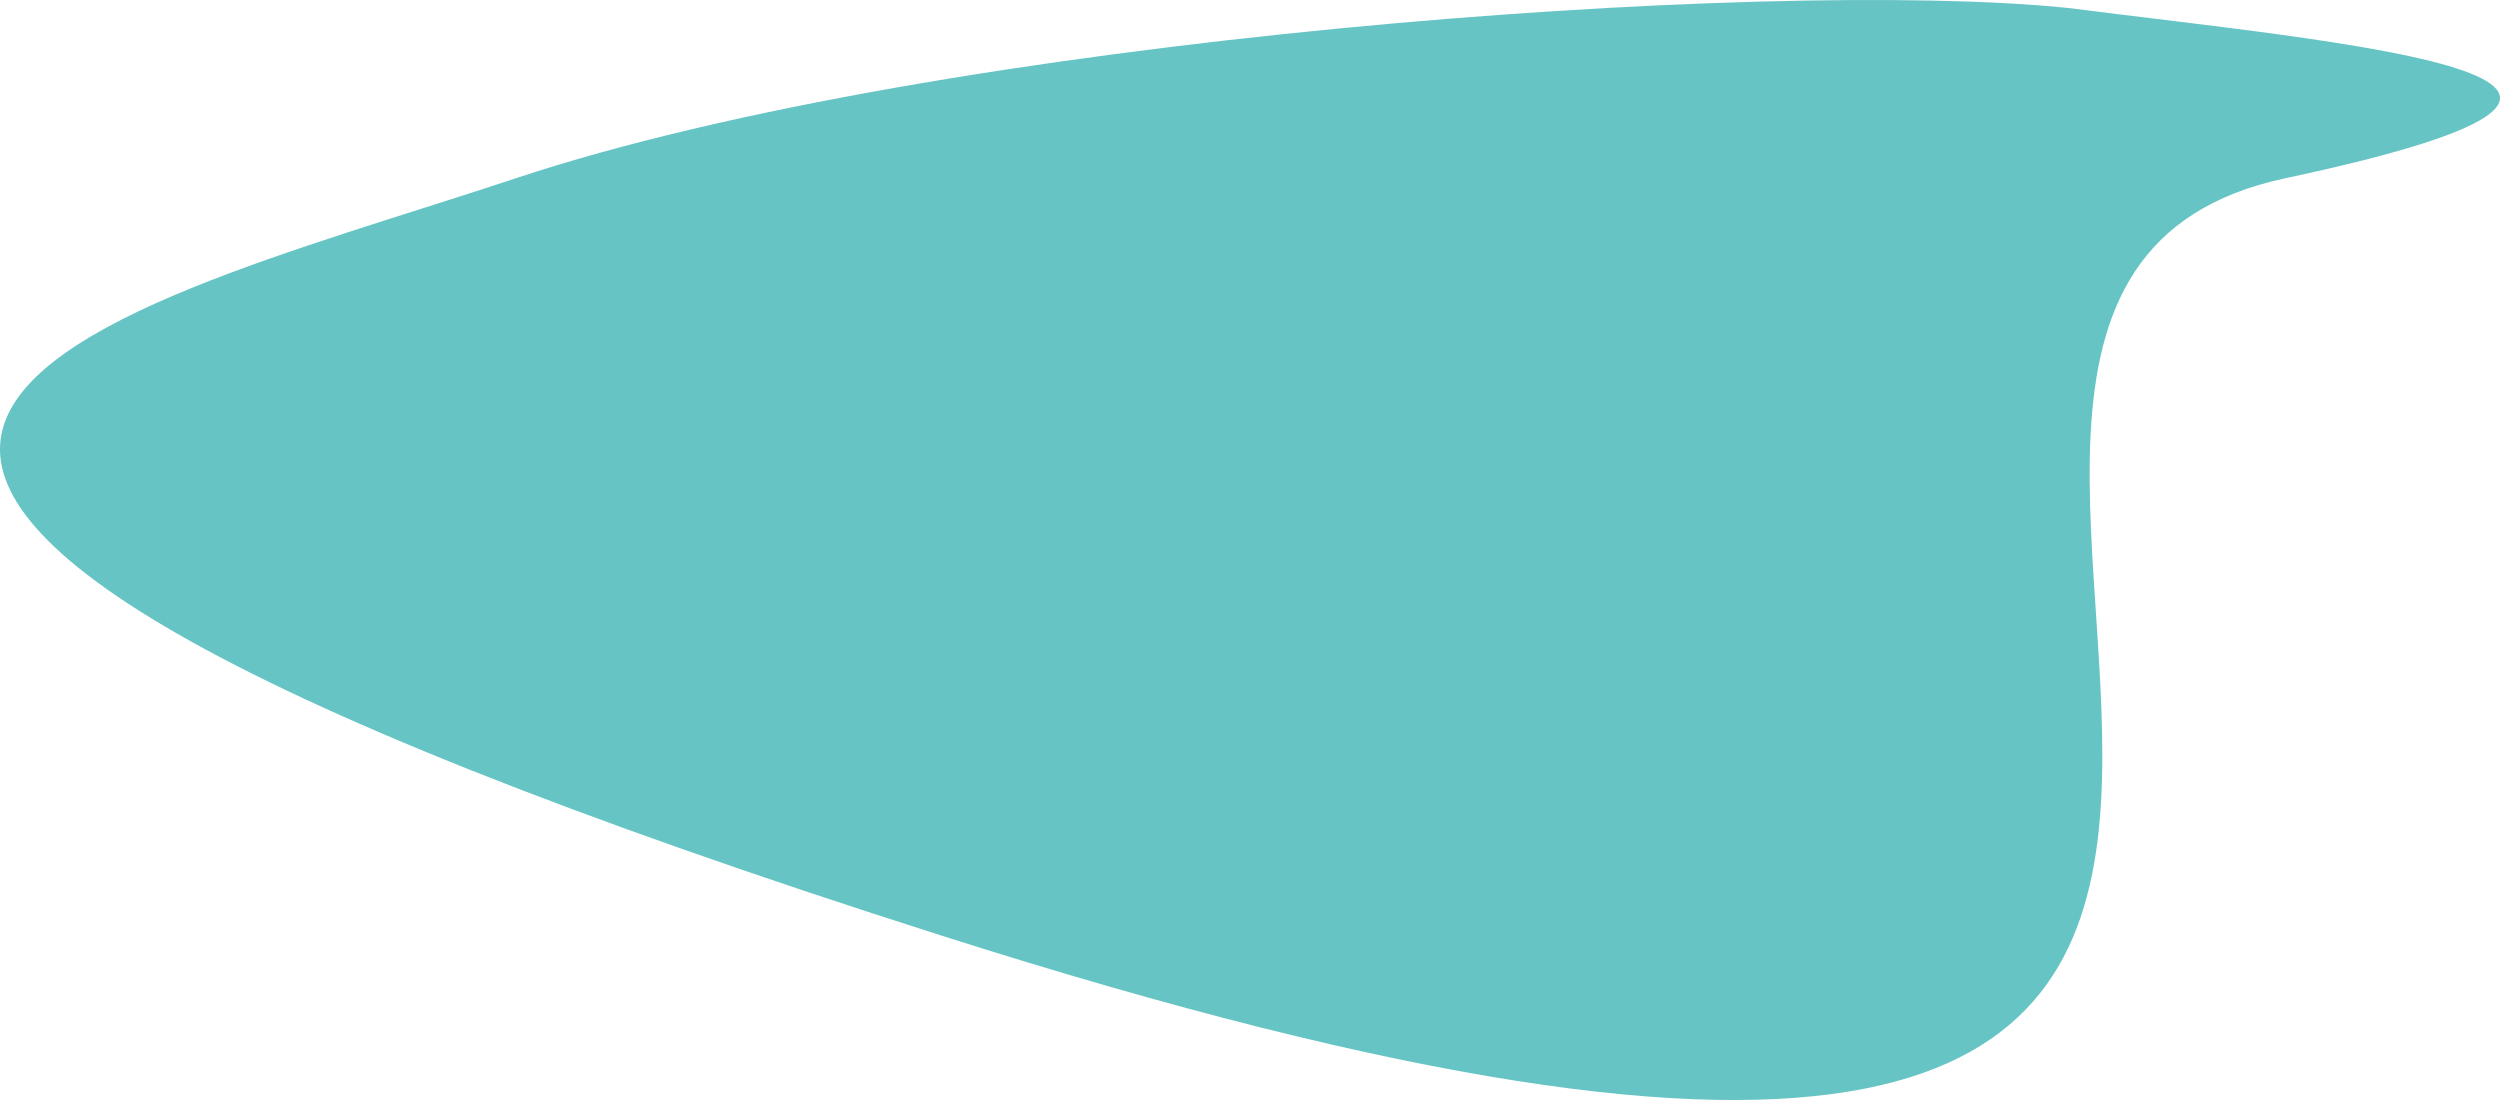
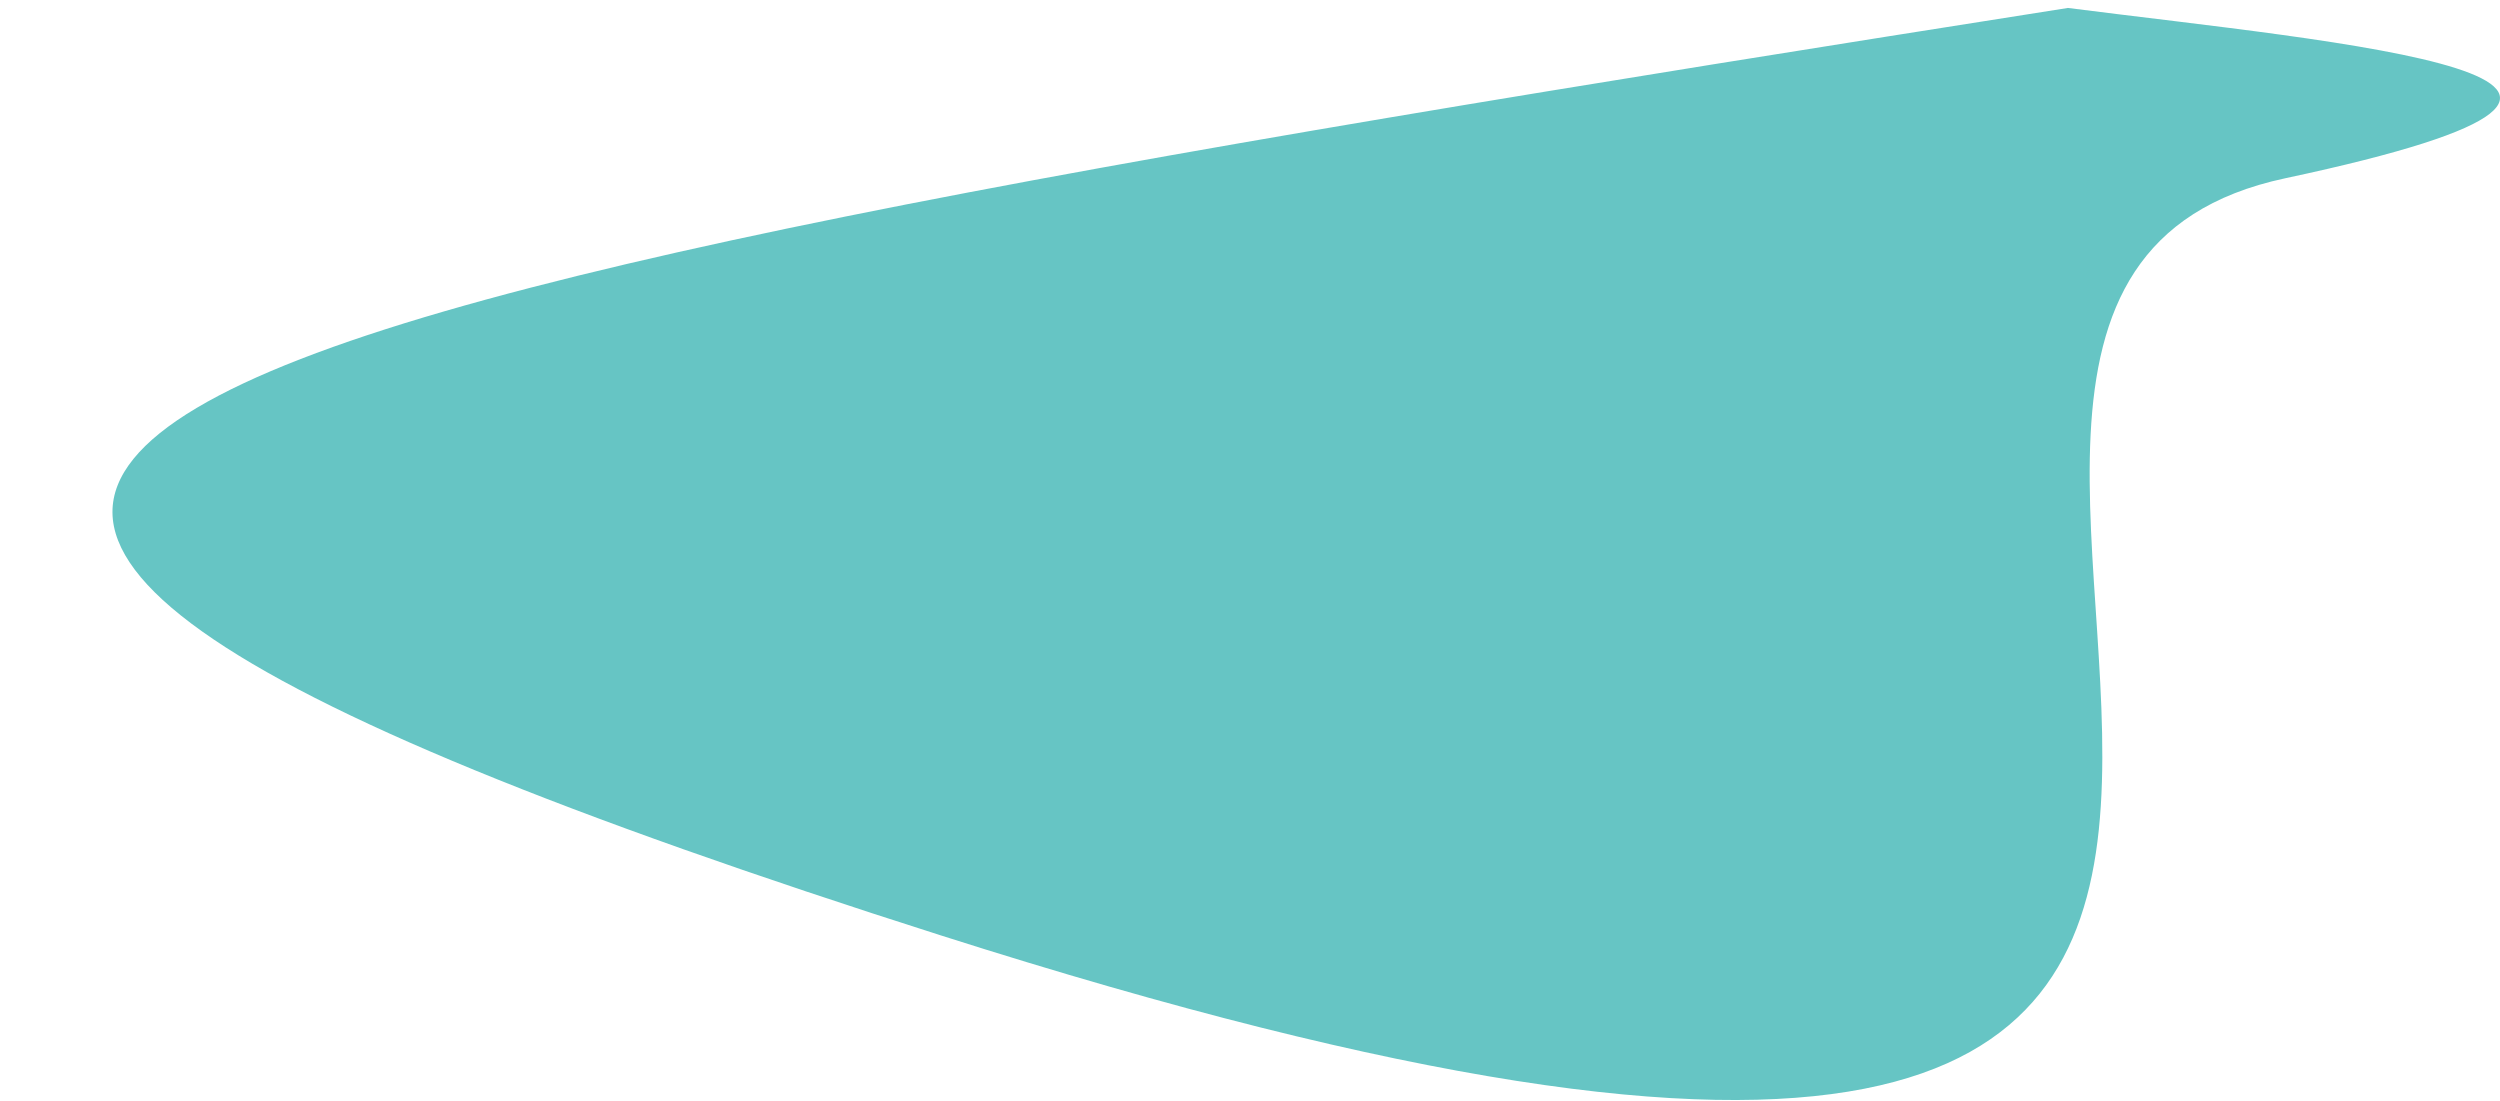
<svg xmlns="http://www.w3.org/2000/svg" width="1998" height="880" viewBox="0 0 1998 880" fill="none">
-   <path d="M1652.68 6.349C1411.72 -18.391 752.035 29.626 412.318 142.442C72.603 255.257 -455.143 362.849 752.035 747.609C2261.01 1228.56 1352.46 243.382 1826.49 142.442C2205.7 61.69 1868.62 34.058 1652.68 6.349Z" fill="#66C5C4" />
+   <path d="M1652.68 6.349C72.603 255.257 -455.143 362.849 752.035 747.609C2261.01 1228.56 1352.46 243.382 1826.49 142.442C2205.7 61.69 1868.62 34.058 1652.68 6.349Z" fill="#66C5C4" />
</svg>